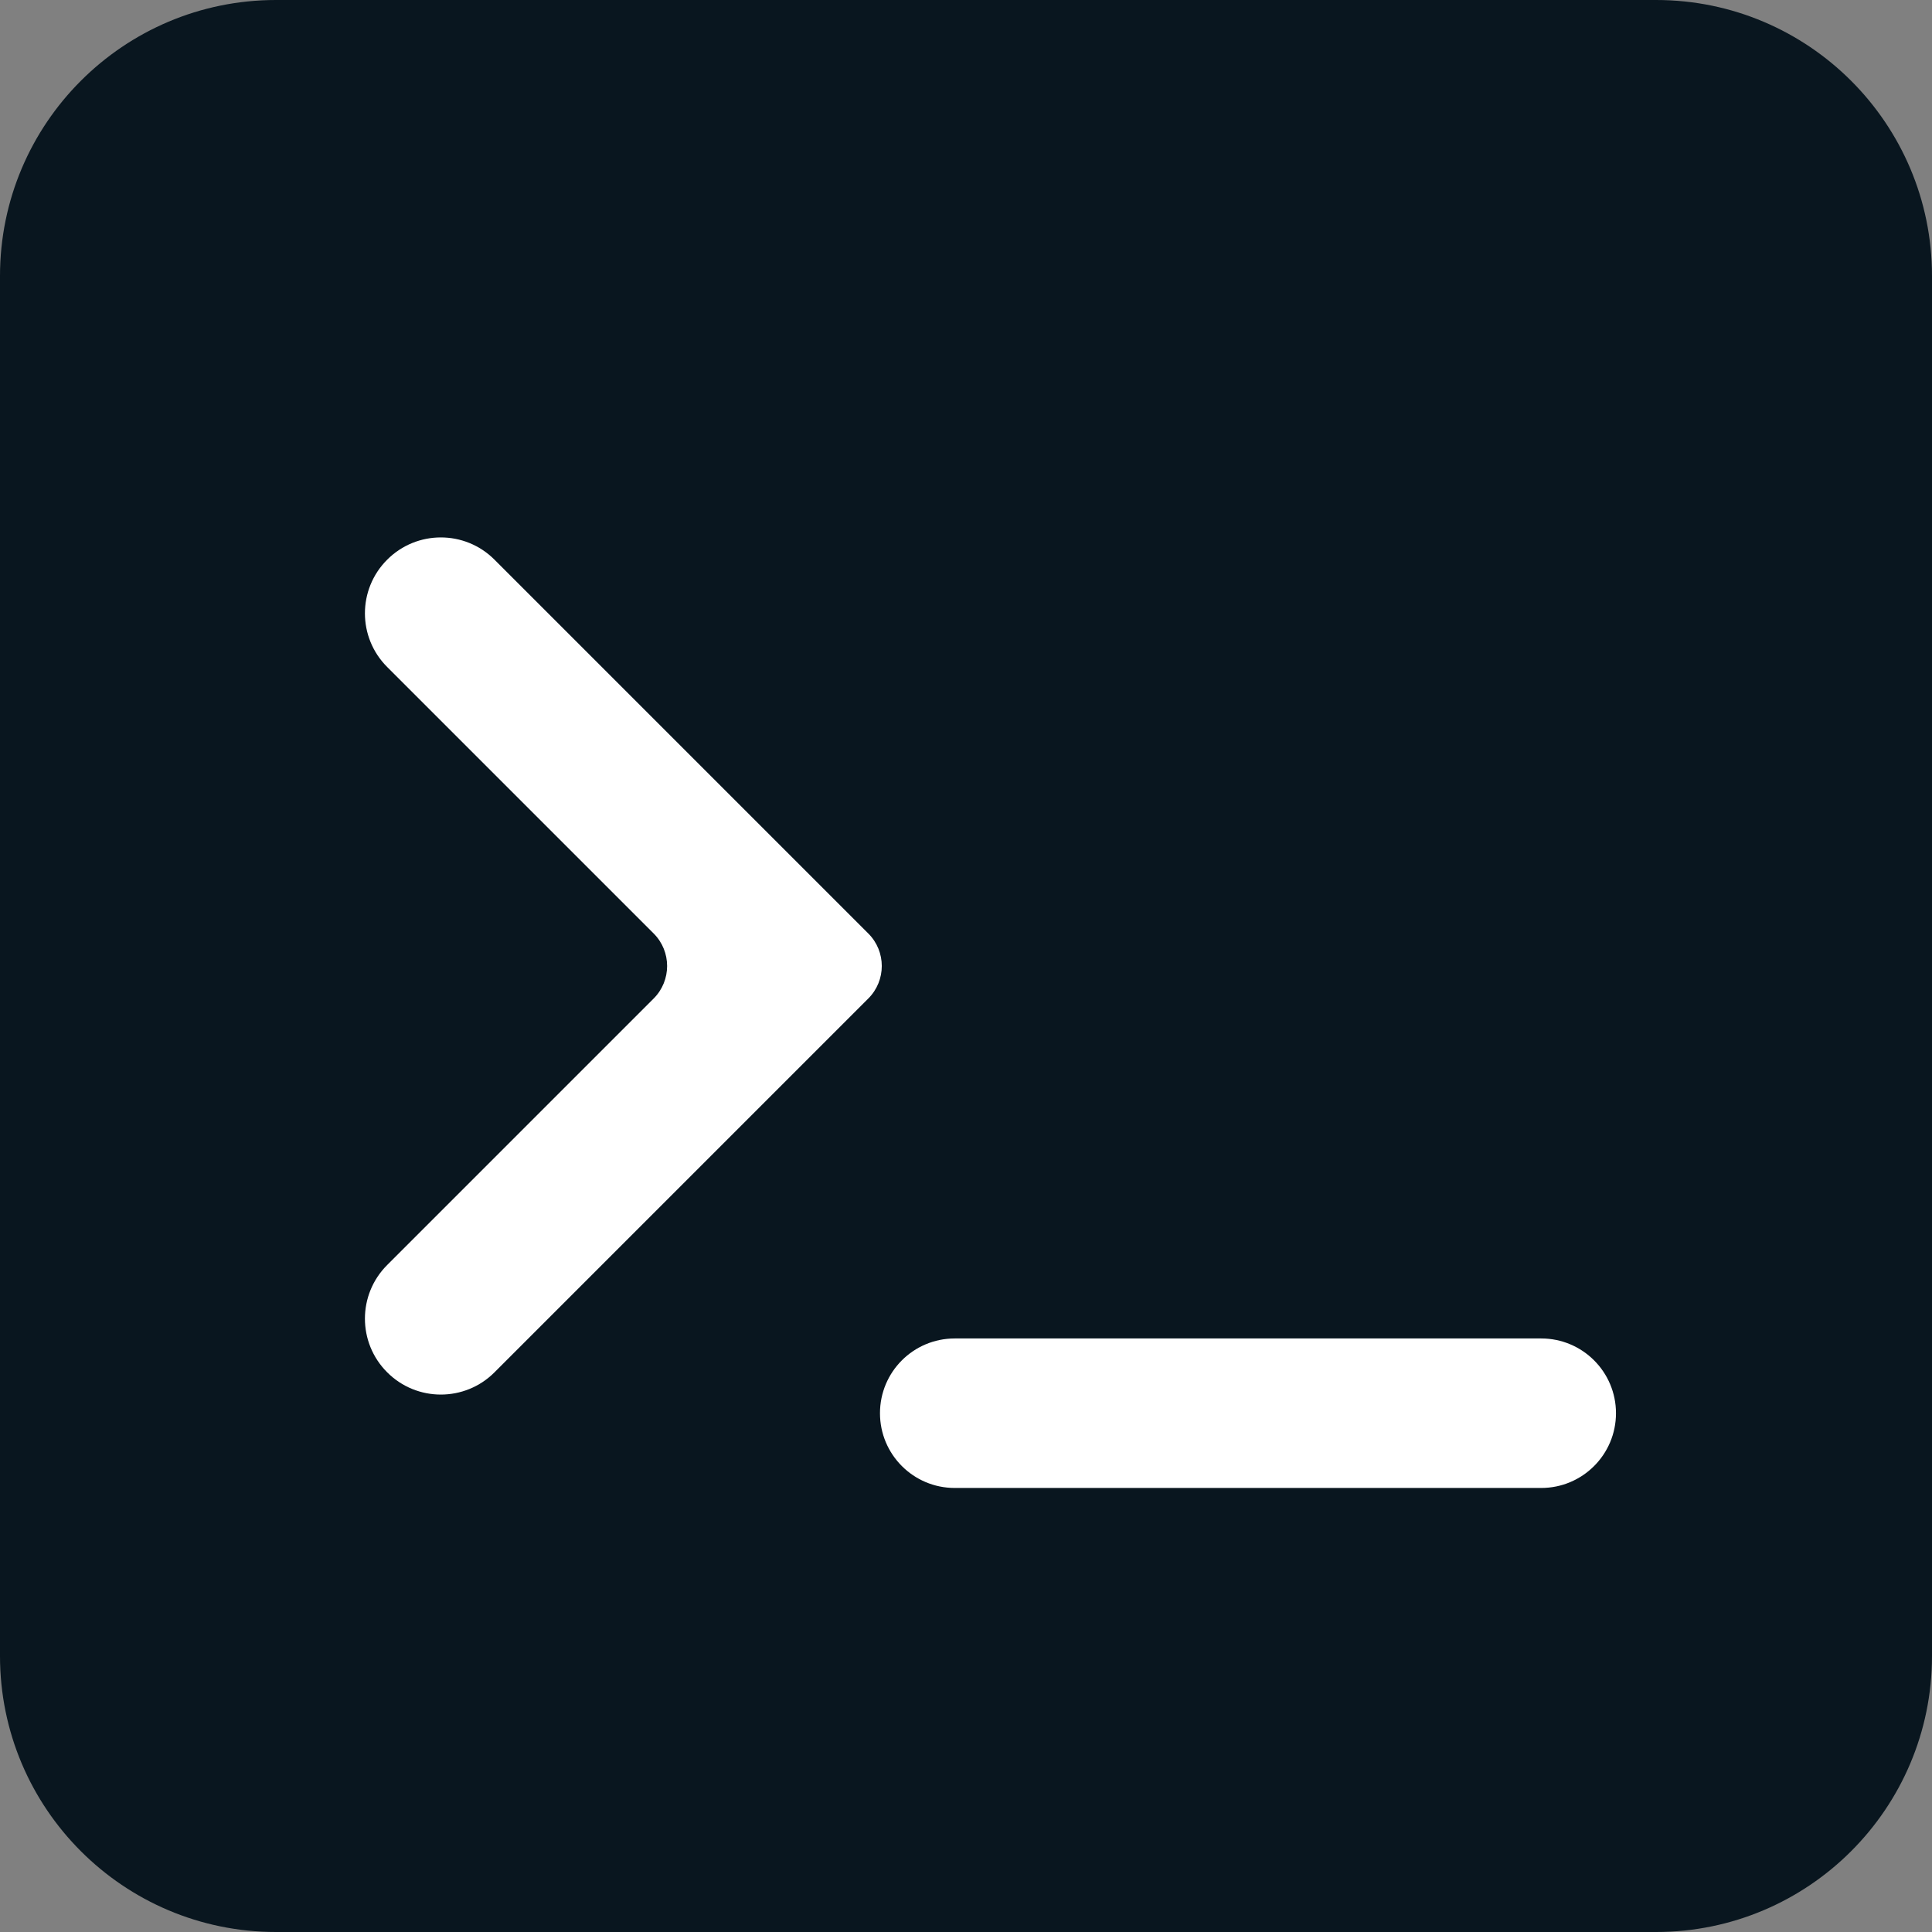
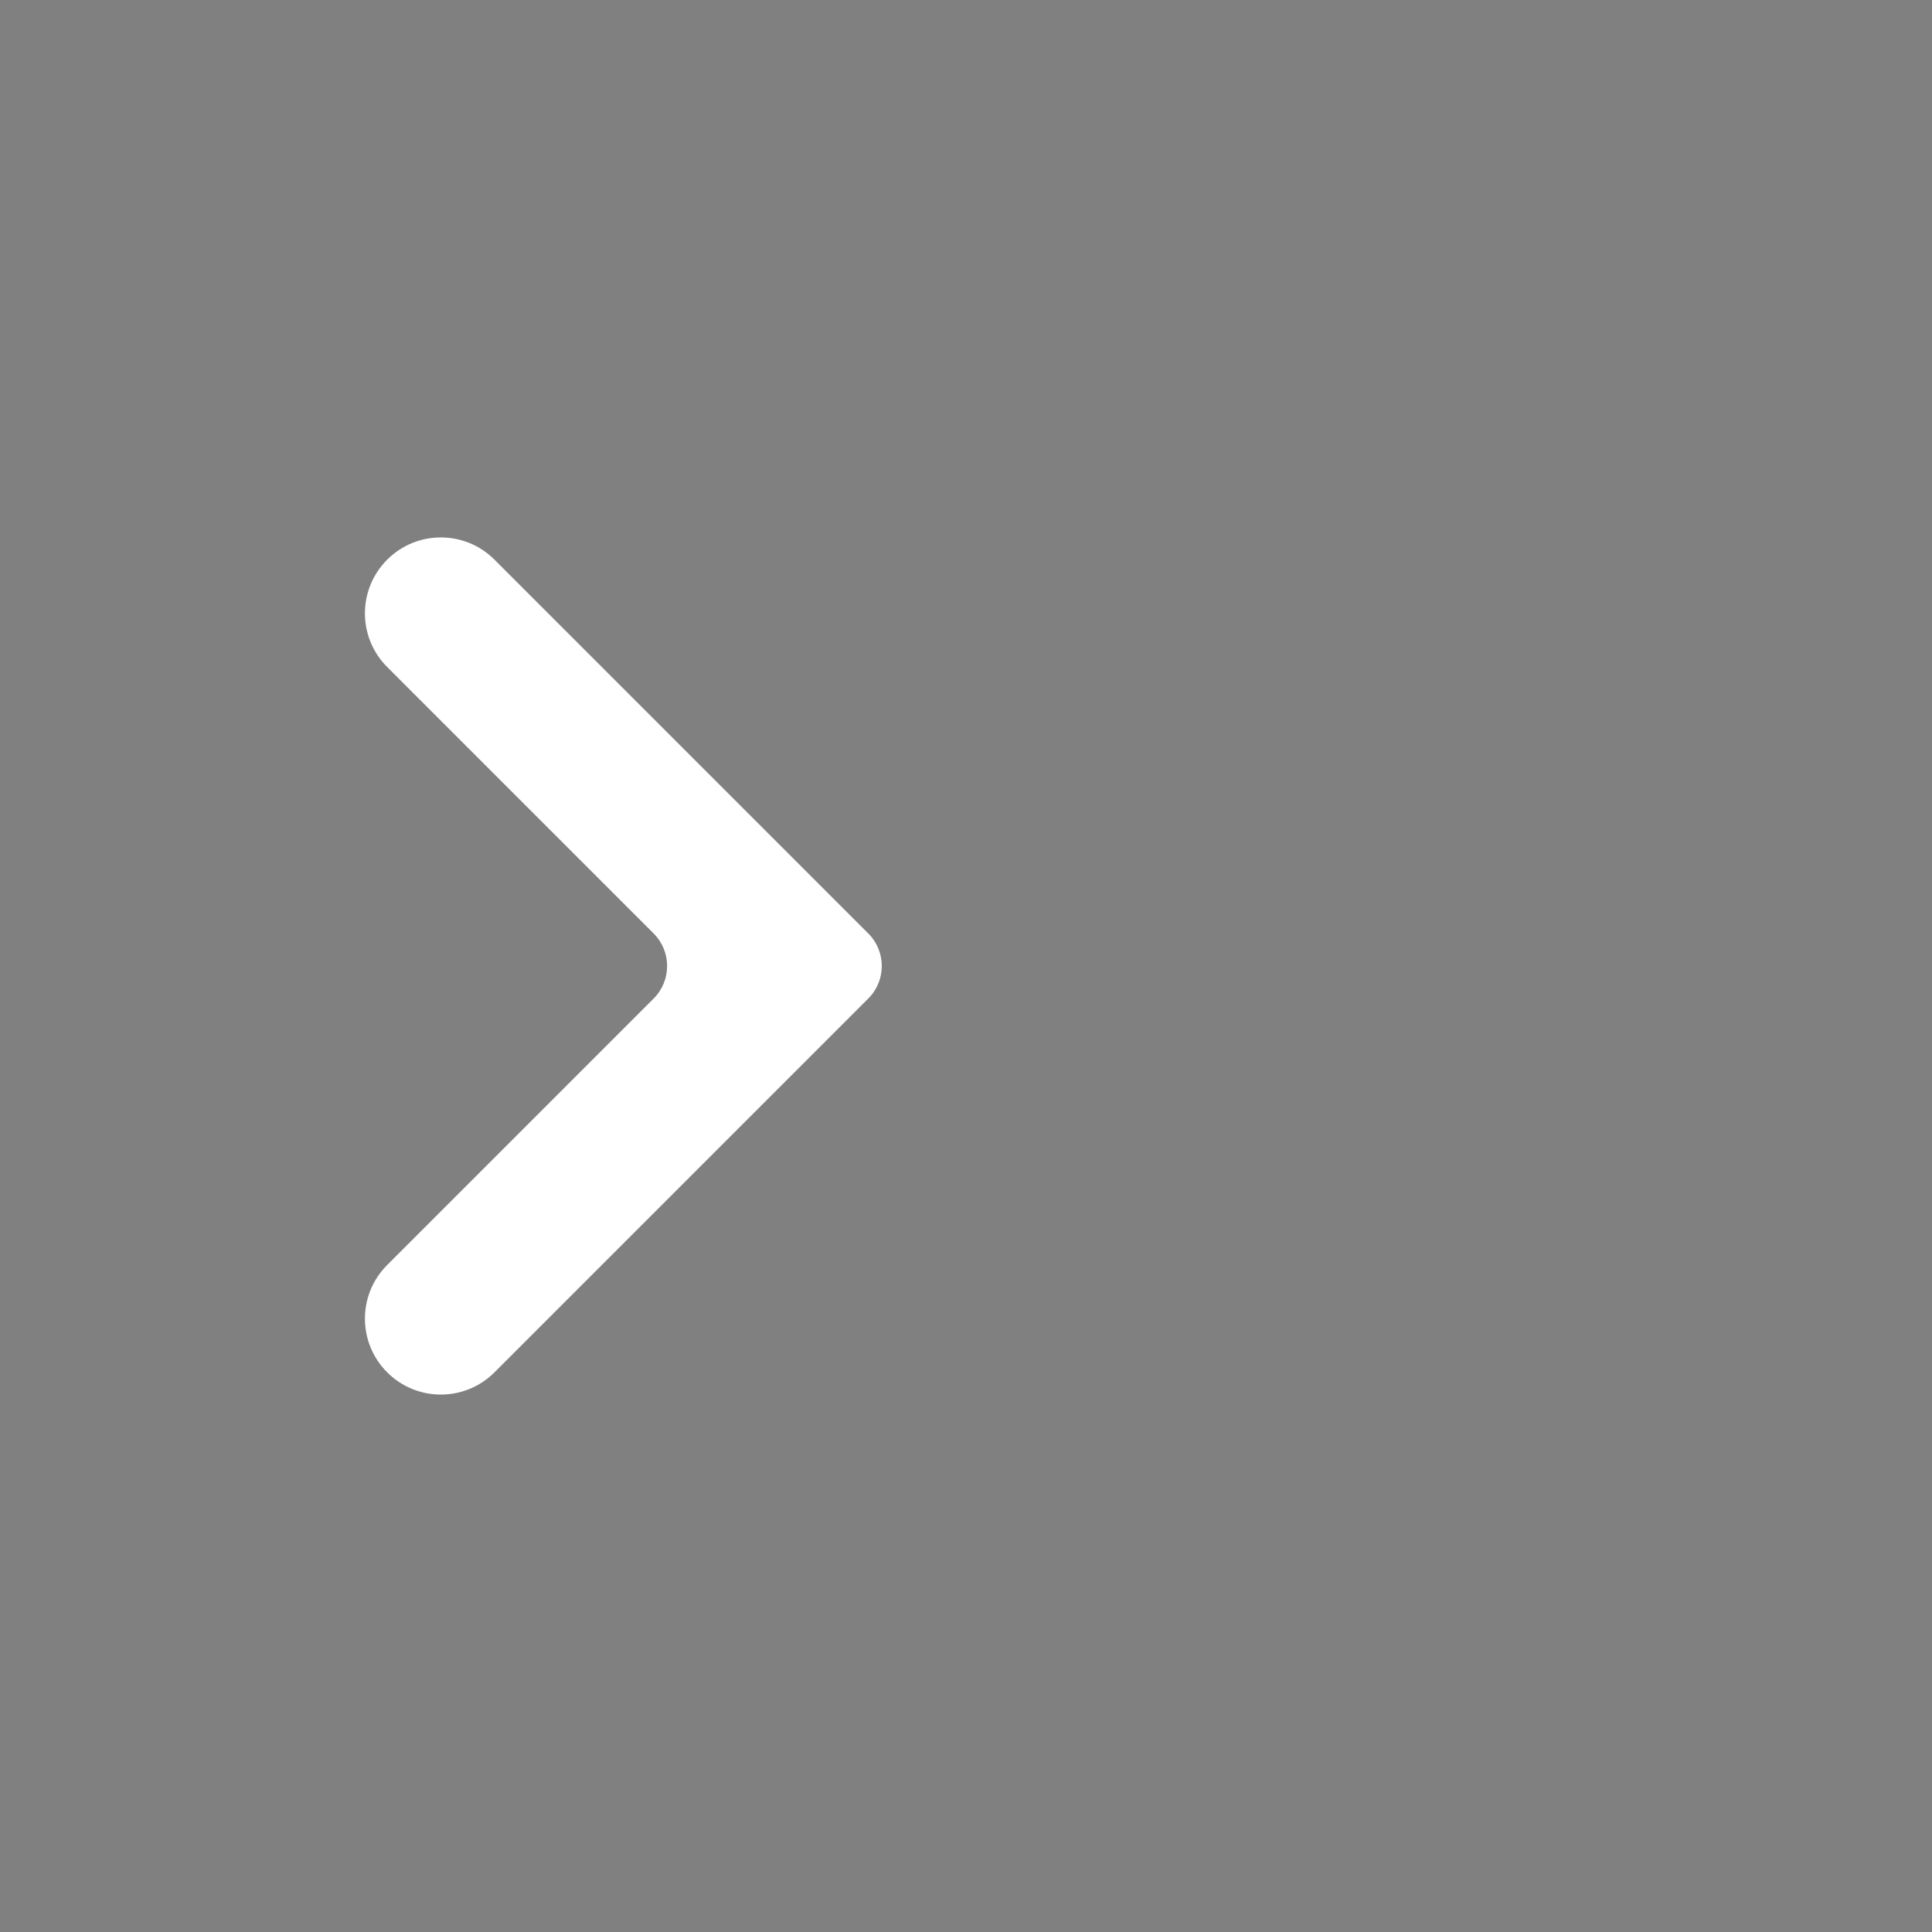
<svg xmlns="http://www.w3.org/2000/svg" width="42" height="42" viewBox="0 0 42 42" fill="none">
  <rect x="0" y="0" width="42" height="42" fill="#808080" stroke="none" />
  <g clip-path="url(#clip0_1337_82)">
-     <path d="M36 0H6C2.686 0 0 2.686 0 6V36C0 39.314 2.686 42 6 42H36C39.314 42 42 39.314 42 36V6C42 2.686 39.314 0 36 0Z" fill="#09161F" />
    <path fill-rule="evenodd" clip-rule="evenodd" d="M14.21 20.293C14.6 20.683 14.6 21.317 14.21 21.707L8.417 27.5C7.772 28.144 7.772 29.189 8.417 29.833C9.061 30.478 10.106 30.478 10.75 29.833L18.876 21.707C19.267 21.317 19.267 20.683 18.876 20.293L10.75 12.167C10.106 11.522 9.061 11.522 8.417 12.167C7.772 12.811 7.772 13.856 8.417 14.5L14.21 20.293Z" fill="white" />
-     <path d="M19.13 30.722C19.13 29.824 19.857 29.097 20.755 29.097H33.505C34.402 29.097 35.13 29.824 35.13 30.722C35.13 31.619 34.402 32.347 33.505 32.347H20.755C19.857 32.347 19.13 31.619 19.13 30.722Z" fill="white" />
  </g>
  <defs>
    <clipPath id="clip0_1337_82">
      <rect width="42" height="42" fill="white" />
    </clipPath>
  </defs>
</svg>